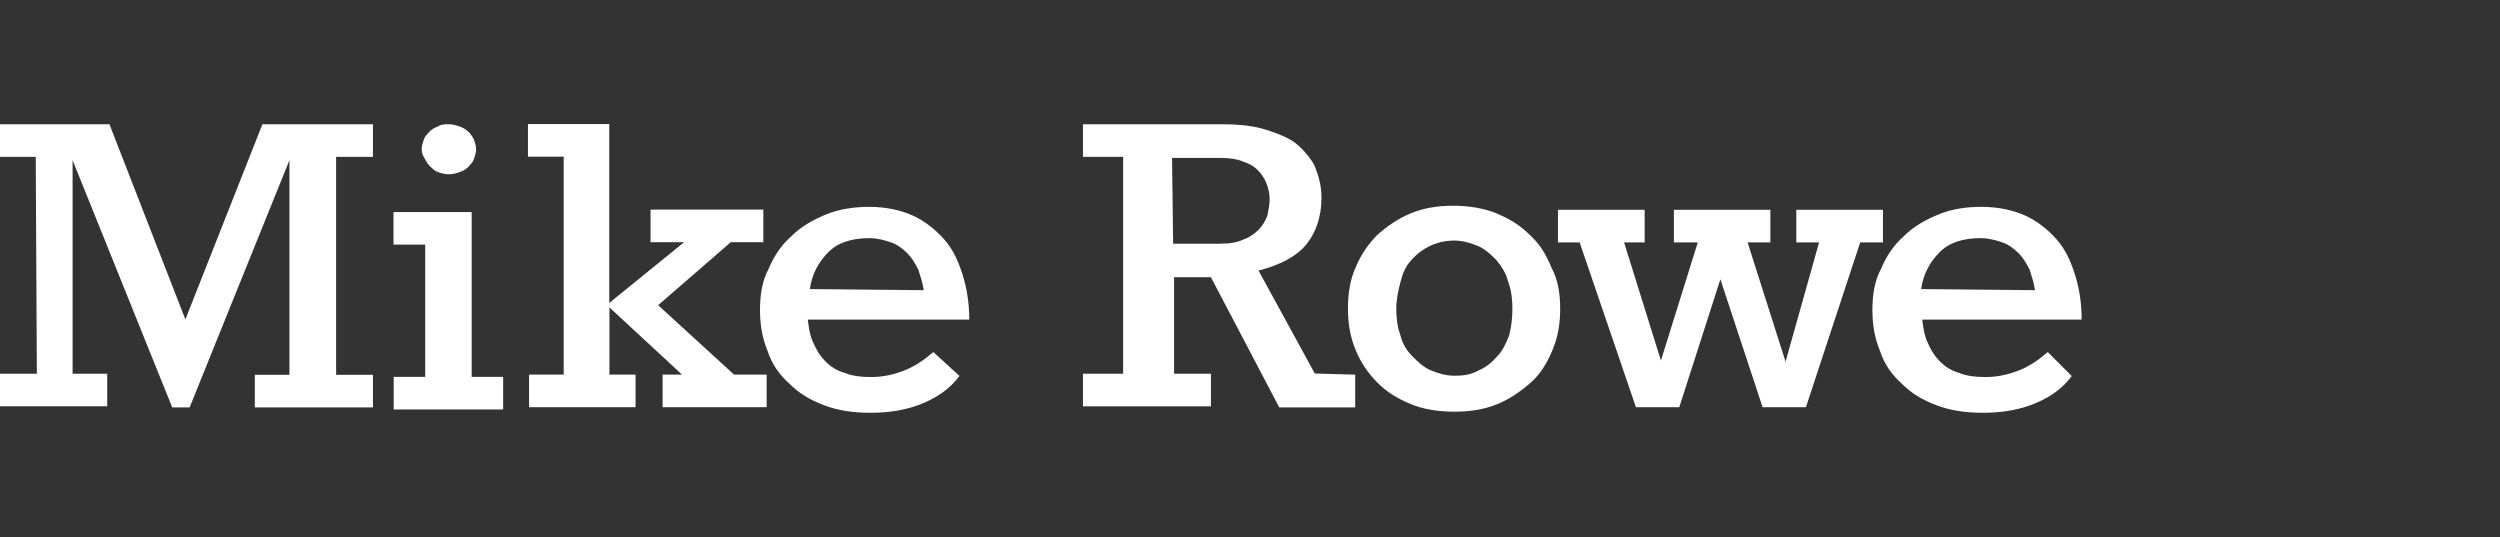
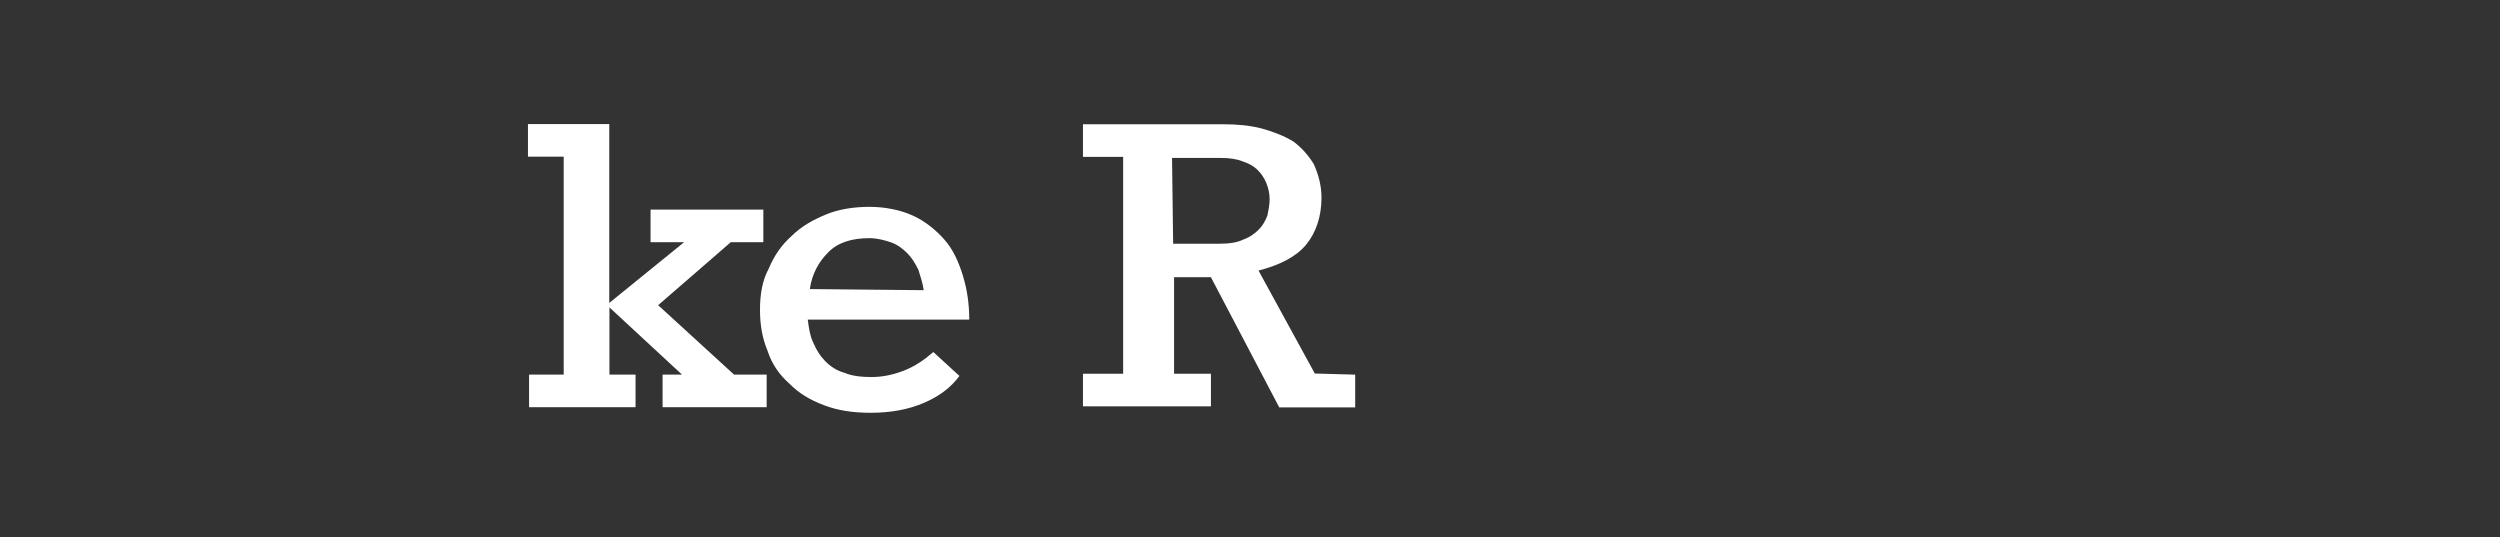
<svg xmlns="http://www.w3.org/2000/svg" id="Layer_1" data-name="Layer 1" viewBox="0 0 135 29">
  <rect x="0" y="0" width="135" height="29" fill="#333333" stroke="none" />
  <defs>
    <style>
      .cls-1 {
        fill: #fff;
      }
    </style>
  </defs>
-   <path class="cls-1" d="m1.93,8.47H0v-1.76h5.91l4.1,10.54,4.16-10.54h5.97v1.76h-1.99v11.77h1.99v1.76h-6.38v-1.76h1.87v-11.59l-5.39,13.35h-.94L3.92,8.65v11.53h1.87v1.76H0v-1.76h1.99l-.06-11.71h0Z" />
-   <path class="cls-1" d="m21.25,13.21v-1.76h4.22v8.9h1.7v1.76h-5.91v-1.76h1.7v-7.14h-1.7Zm2.99-6.5c.18,0,.41.06.59.12.18.06.35.18.47.29s.23.29.29.41c.06.18.12.35.12.53s-.06.35-.12.53c-.06.18-.18.29-.29.41s-.29.23-.47.29-.35.12-.59.12-.41-.06-.59-.12-.29-.18-.41-.29-.23-.29-.29-.41c-.12-.18-.18-.35-.18-.53s.06-.35.12-.53c.06-.18.18-.29.29-.41s.29-.23.47-.29c.18-.12.35-.12.59-.12Z" />
  <path class="cls-1" d="m28.57,21.99v-1.76h1.87v-11.77h-1.93v-1.76h4.39v9.66l4.04-3.28h-1.81v-1.76h6.09v1.76h-1.76l-3.92,3.4,4.1,3.75h1.76v1.76h-5.62v-1.76h1.05l-3.92-3.63v3.63h1.41v1.76h-5.74Z" />
  <path class="cls-1" d="m51.81,20.3c-.47.64-1.11,1.11-1.93,1.46s-1.76.53-2.87.53c-.94,0-1.76-.12-2.52-.41s-1.35-.64-1.87-1.17c-.53-.47-.94-1.05-1.17-1.76-.29-.7-.41-1.41-.41-2.22s.12-1.58.47-2.22c.29-.7.7-1.29,1.23-1.76.53-.53,1.17-.88,1.87-1.17s1.52-.41,2.34-.41c.88,0,1.7.18,2.34.47s1.23.76,1.7,1.29.76,1.17,1,1.93c.23.76.35,1.52.35,2.4h-8.72c.06.47.12.88.29,1.23.18.41.35.7.64,1s.64.53,1.05.64c.41.18.94.23,1.46.23.59,0,1.17-.12,1.76-.35s1.11-.59,1.58-1l1.41,1.29Zm-1.93-4.63c-.06-.41-.18-.76-.29-1.11-.18-.35-.35-.64-.59-.88s-.53-.47-.88-.59-.76-.23-1.17-.23c-.94,0-1.7.23-2.22.76-.53.53-.88,1.17-1,1.99l6.15.06h0Z" />
  <path class="cls-1" d="m73.18,20.24v1.76h-4.1l-3.69-7.03h-1.99v5.21h1.99v1.76h-6.91v-1.76h2.17v-11.71h-2.17v-1.76h7.55c.76,0,1.46.06,2.11.23.64.18,1.23.41,1.7.7.47.35.82.76,1.11,1.23.23.53.41,1.11.41,1.81,0,1-.29,1.87-.82,2.52s-1.41,1.11-2.58,1.41l3.04,5.56,2.17.06h0Zm-9.84-7.08h2.52c.53,0,.94-.06,1.29-.23.35-.12.64-.35.82-.53.23-.23.35-.47.47-.76.06-.29.12-.59.12-.88s-.06-.59-.18-.88c-.12-.29-.29-.53-.47-.7-.23-.23-.47-.35-.82-.47-.29-.12-.7-.18-1.11-.18h-2.69l.06,4.63h0Z" />
-   <path class="cls-1" d="m84.25,16.67c0,.82-.12,1.52-.41,2.22-.29.7-.64,1.29-1.17,1.76s-1.11.88-1.81,1.17c-.7.29-1.46.41-2.34.41-.82,0-1.64-.12-2.34-.41s-1.29-.64-1.81-1.17c-.47-.47-.88-1.05-1.17-1.76s-.41-1.41-.41-2.22.12-1.58.41-2.22c.29-.7.7-1.29,1.17-1.76.53-.47,1.11-.88,1.81-1.17.7-.29,1.46-.41,2.28-.41s1.64.12,2.34.41,1.29.64,1.81,1.17c.53.47.88,1.05,1.17,1.76.35.64.47,1.41.47,2.22Zm-2.58,0c0-.53-.06-1-.23-1.46-.12-.47-.35-.82-.64-1.17-.29-.29-.59-.59-1-.76s-.82-.29-1.29-.29-.94.12-1.29.29-.7.41-1,.76c-.29.29-.47.7-.59,1.17s-.23.94-.23,1.46.06,1,.23,1.46c.12.47.35.82.64,1.11s.59.59,1,.76.82.29,1.29.29.88-.06,1.29-.29c.41-.18.7-.41,1-.76.29-.29.47-.7.64-1.11.12-.47.18-.94.18-1.46Z" />
-   <path class="cls-1" d="m85.3,13.09h-1.17v-1.76h4.68v1.76h-1.11l1.99,6.38,1.99-6.38h-1.29v-1.76h5.21v1.76h-1.23l2.05,6.44,1.81-6.44h-1.23v-1.76h4.68v1.76h-1.23l-2.93,8.9h-2.34l-2.28-6.91-2.22,6.91h-2.34l-3.04-8.9Z" />
-   <path class="cls-1" d="m111.88,20.3c-.47.64-1.11,1.11-1.93,1.46-.82.35-1.76.53-2.87.53-.94,0-1.76-.12-2.52-.41s-1.35-.64-1.87-1.17c-.53-.47-.94-1.05-1.17-1.76-.29-.7-.41-1.41-.41-2.22s.12-1.58.47-2.22c.29-.7.7-1.29,1.23-1.76.53-.53,1.17-.88,1.87-1.17s1.46-.41,2.34-.41,1.7.18,2.34.47,1.23.76,1.7,1.29c.47.53.76,1.17,1,1.93.23.76.35,1.52.35,2.4h-8.61c.06.47.12.88.29,1.23.18.41.35.7.64,1s.64.53,1.05.64c.41.18.94.23,1.46.23.59,0,1.17-.12,1.76-.35s1.11-.59,1.58-1l1.29,1.29Zm-1.99-4.63c-.06-.41-.18-.76-.29-1.11-.18-.35-.35-.64-.59-.88s-.53-.47-.88-.59-.76-.23-1.17-.23c-.94,0-1.7.23-2.22.76-.53.53-.88,1.17-1,1.99l6.15.06h0Z" />
</svg>